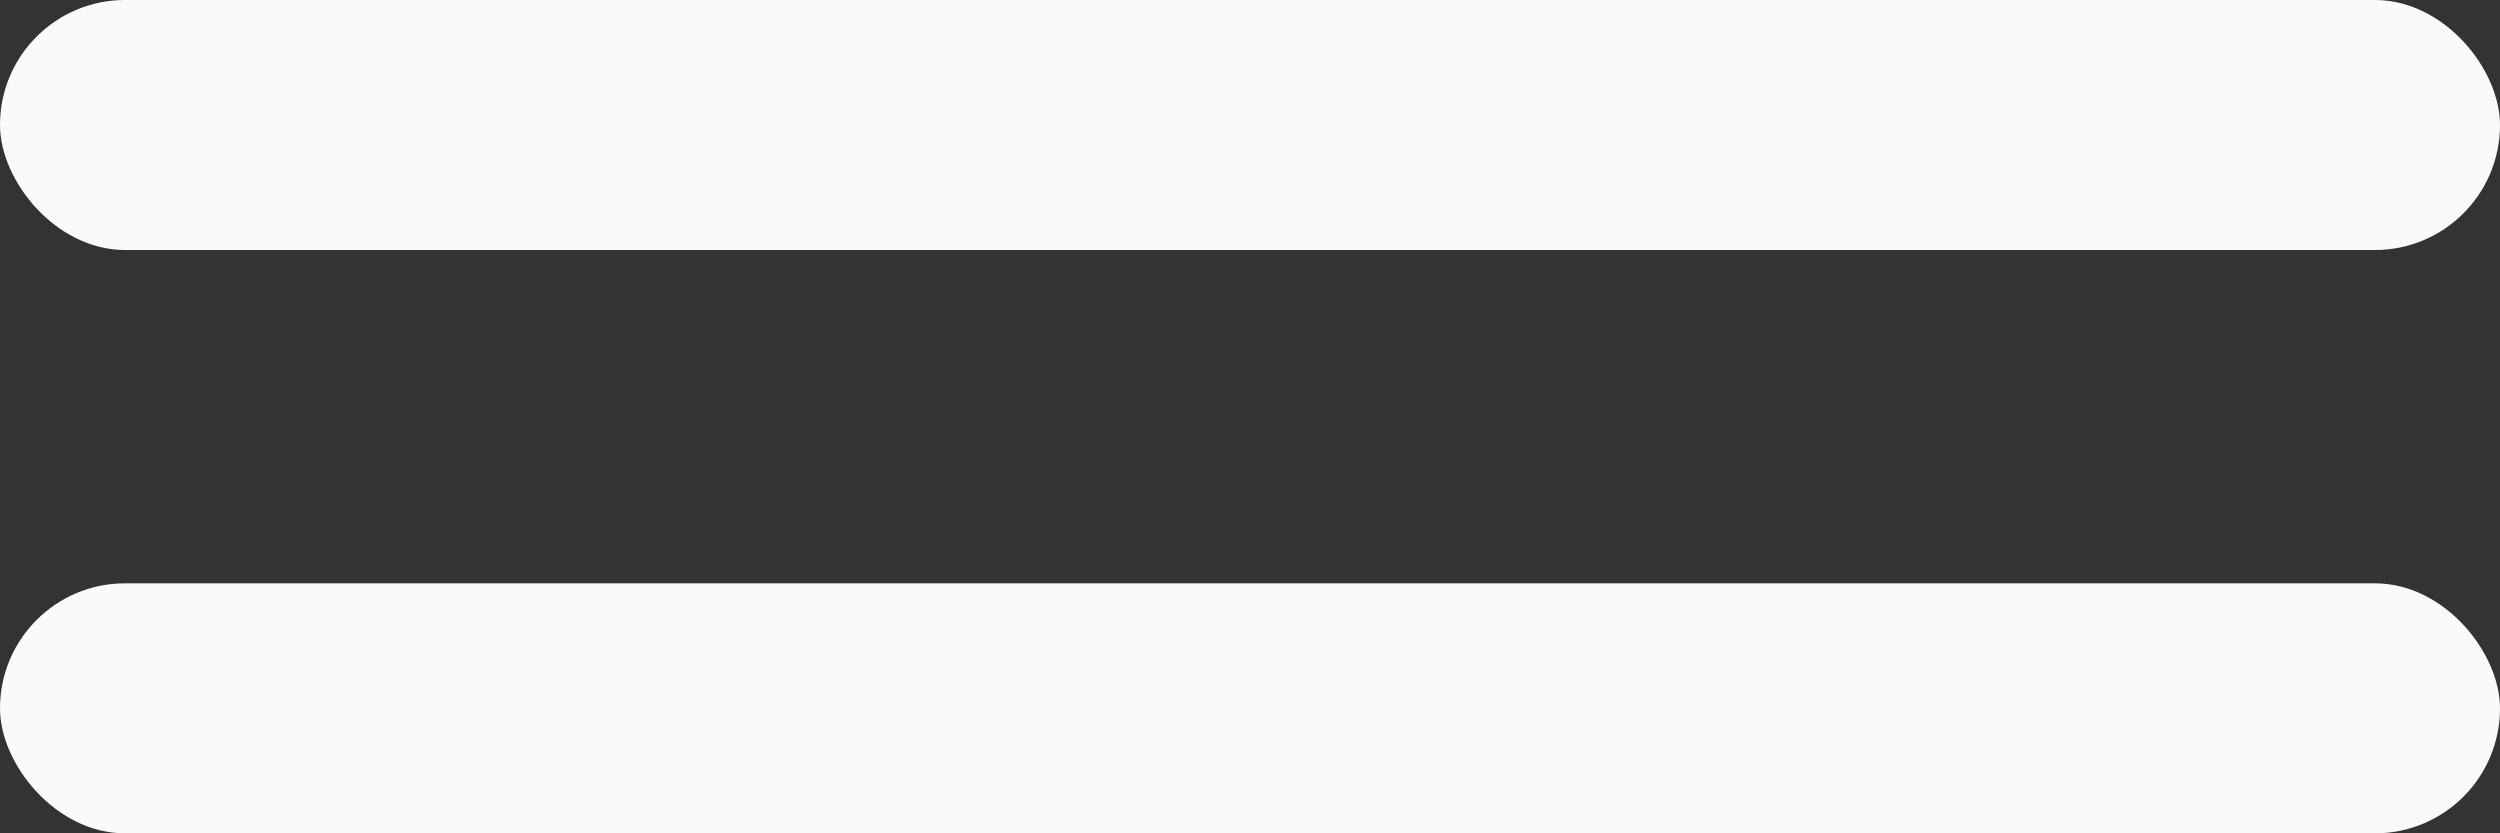
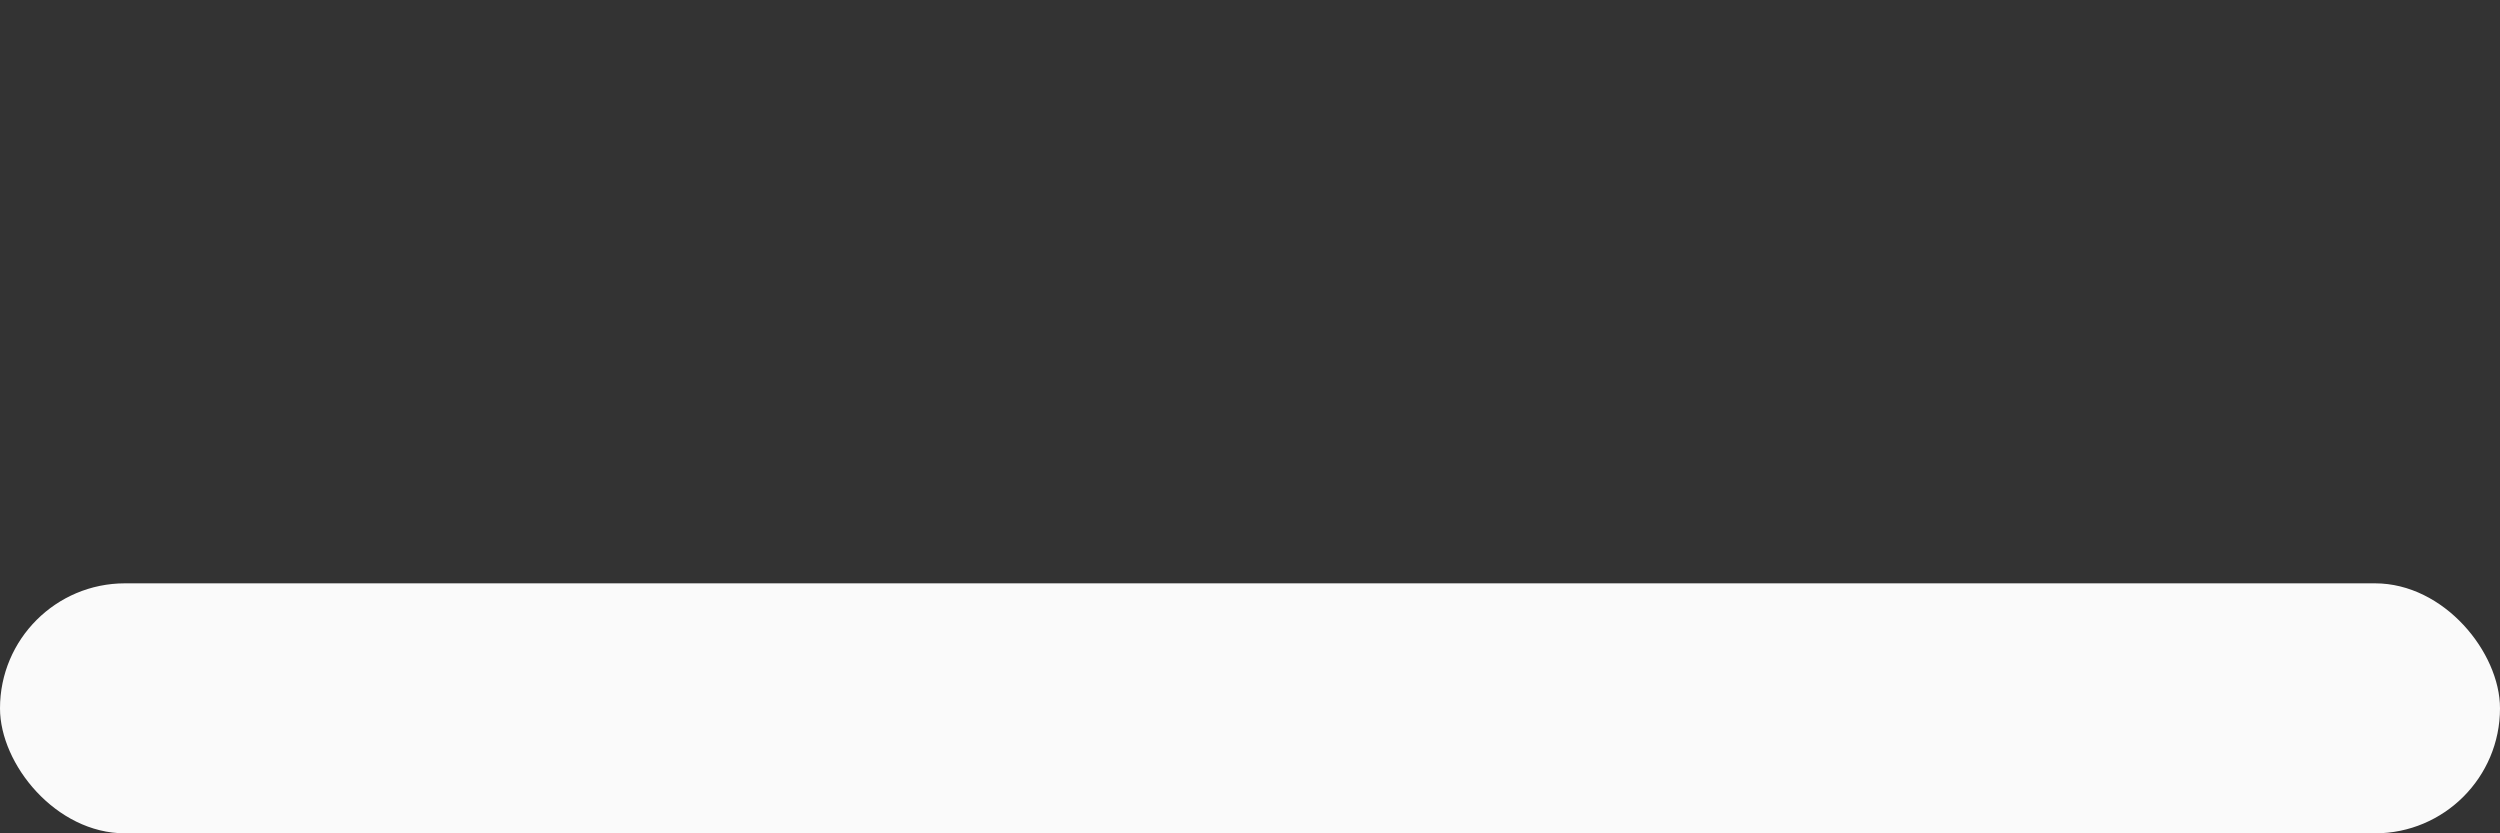
<svg xmlns="http://www.w3.org/2000/svg" width="30" height="10" viewBox="0 0 30 10" fill="none">
  <rect x="0" y="0" width="30" height="10" fill="#333333" stroke="none" />
-   <rect width="30" height="3" rx="1.5" fill="#FAFAFA" />
  <rect y="7" width="30" height="3" rx="1.5" fill="#FAFAFA" />
</svg>